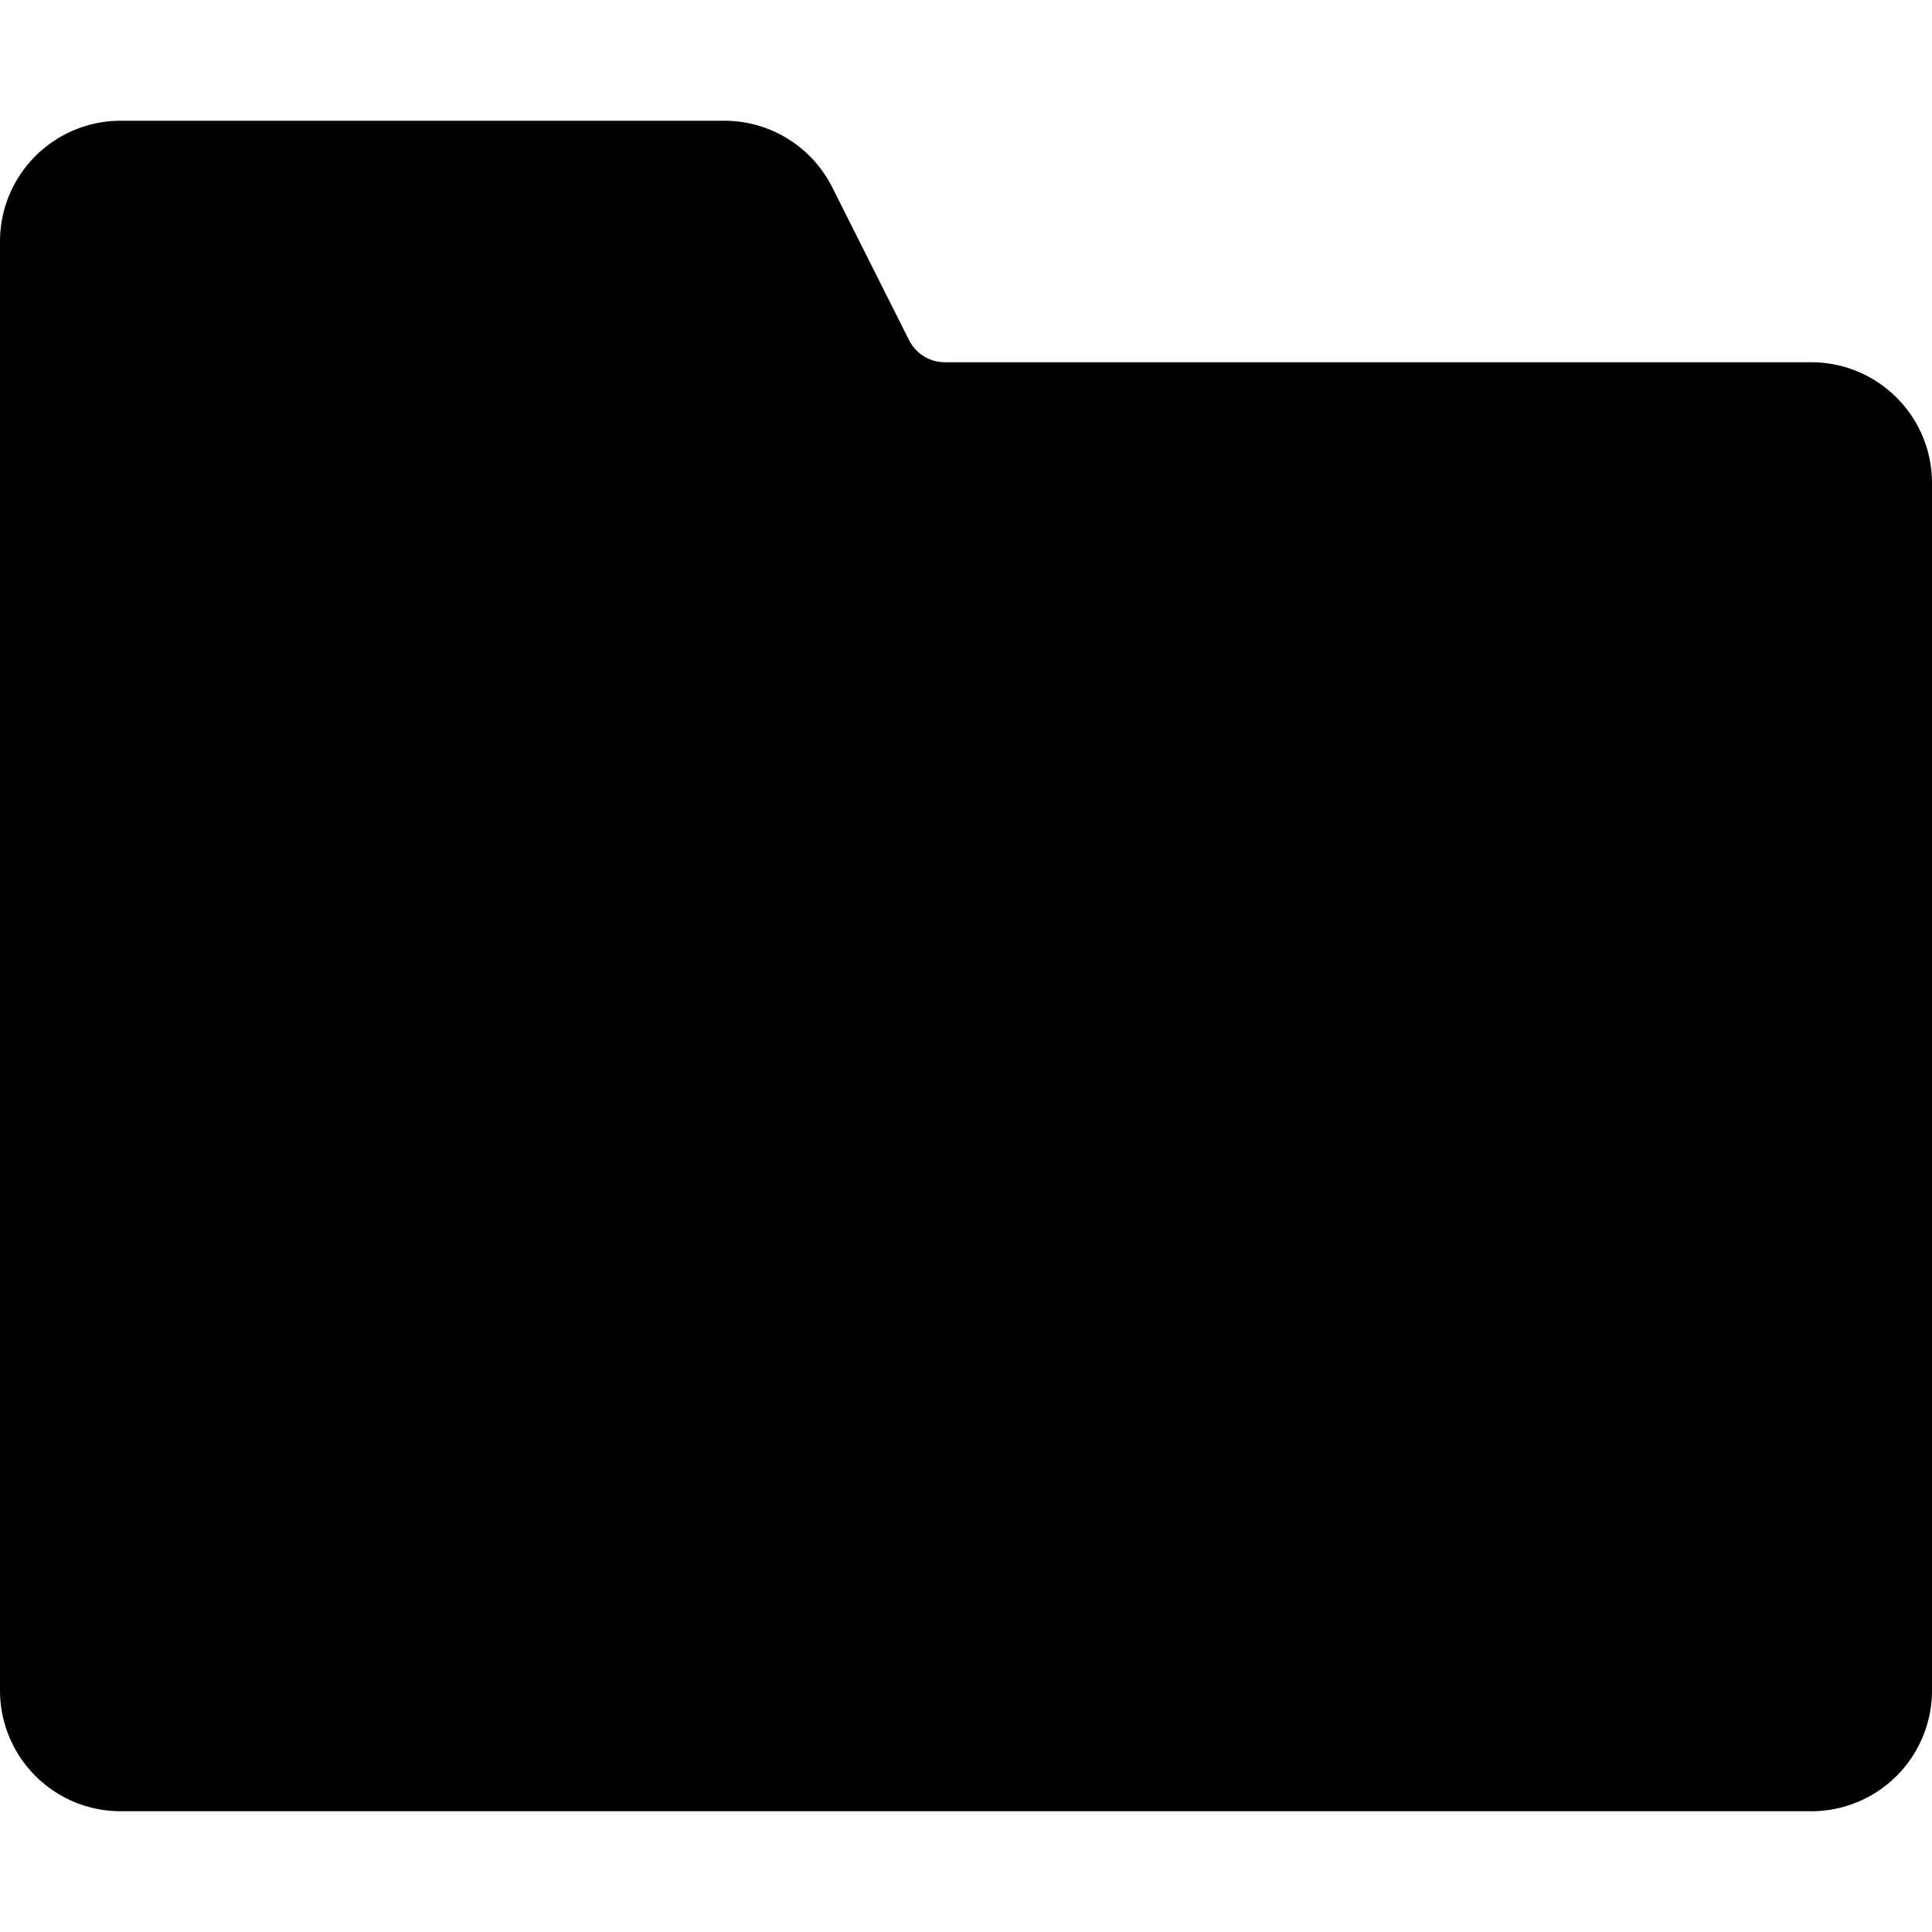
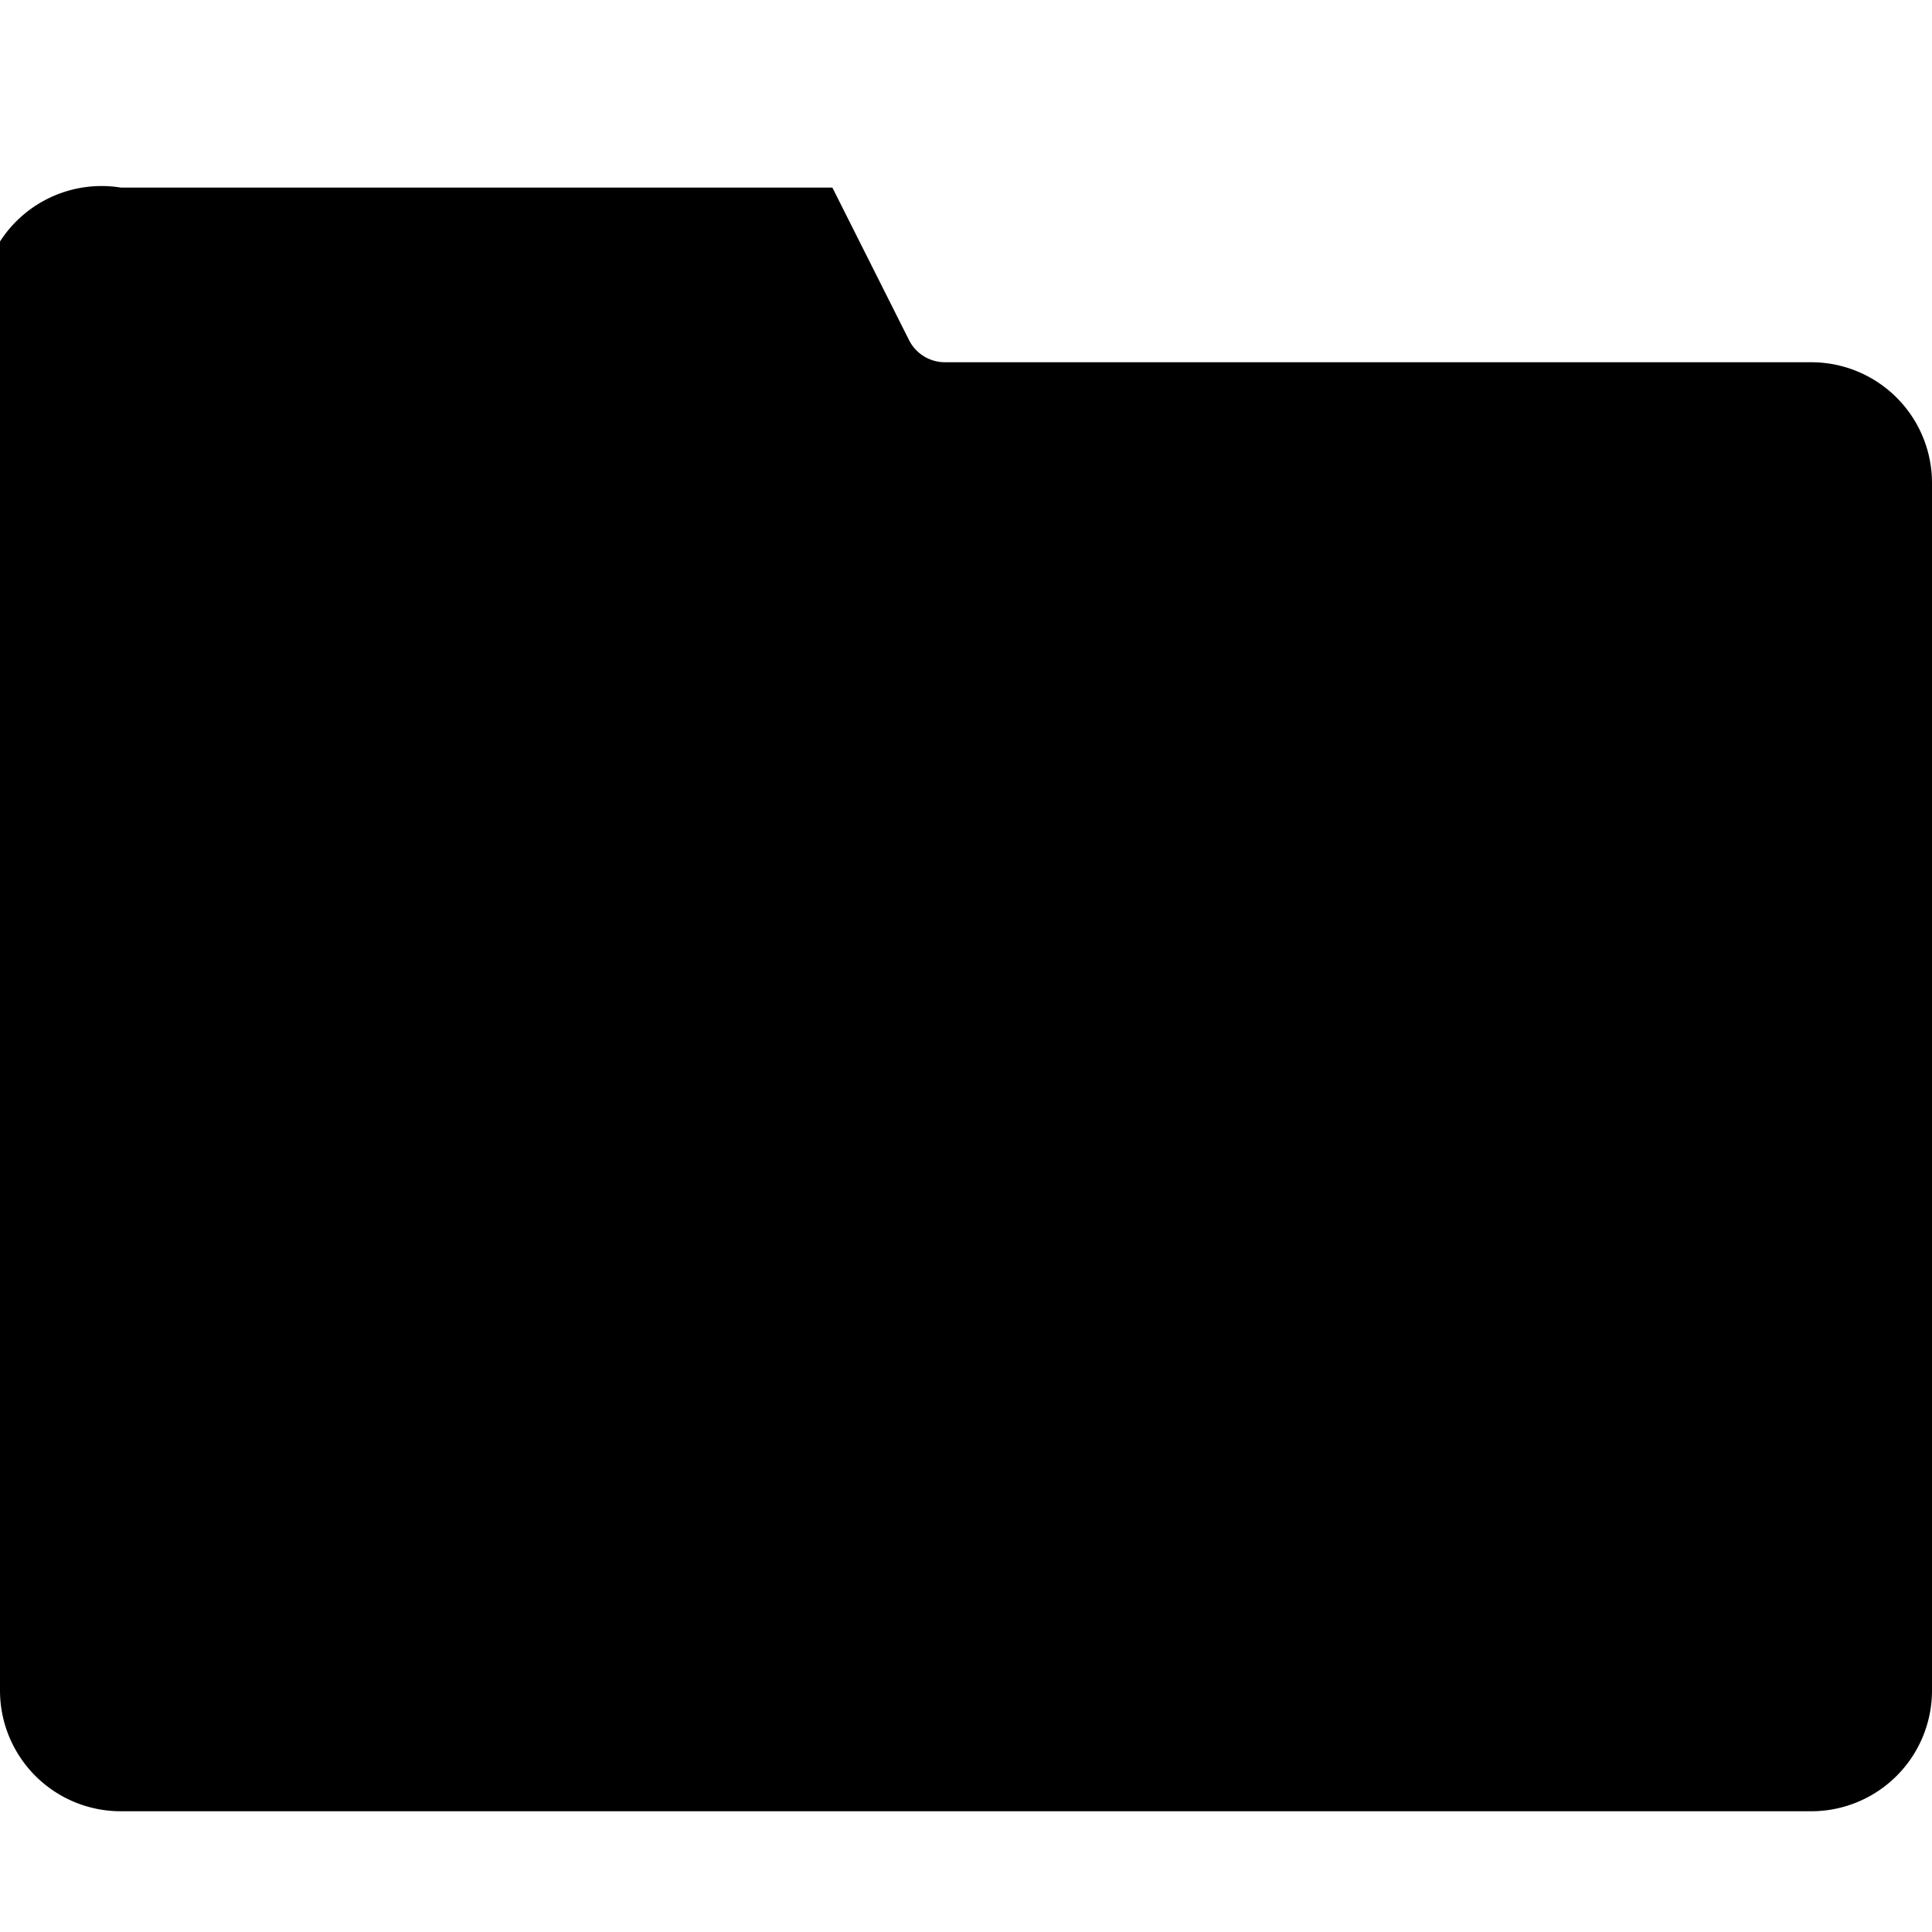
<svg xmlns="http://www.w3.org/2000/svg" viewBox="0 0 24 24">
-   <path d="M22.5 4.5H11.74a0.5 0.5 0 0 1 -0.45 -0.28l-0.95 -1.89A1.5 1.5 0 0 0 9 1.5H1.5A1.5 1.5 0 0 0 0 3v18a1.5 1.5 0 0 0 1.5 1.5h21A1.5 1.5 0 0 0 24 21V6a1.5 1.5 0 0 0 -1.5 -1.5Z" fill="#000000" stroke-width="1" />
+   <path d="M22.5 4.5H11.74a0.5 0.5 0 0 1 -0.45 -0.28l-0.95 -1.89H1.5A1.5 1.5 0 0 0 0 3v18a1.5 1.5 0 0 0 1.5 1.5h21A1.5 1.5 0 0 0 24 21V6a1.5 1.5 0 0 0 -1.5 -1.5Z" fill="#000000" stroke-width="1" />
</svg>